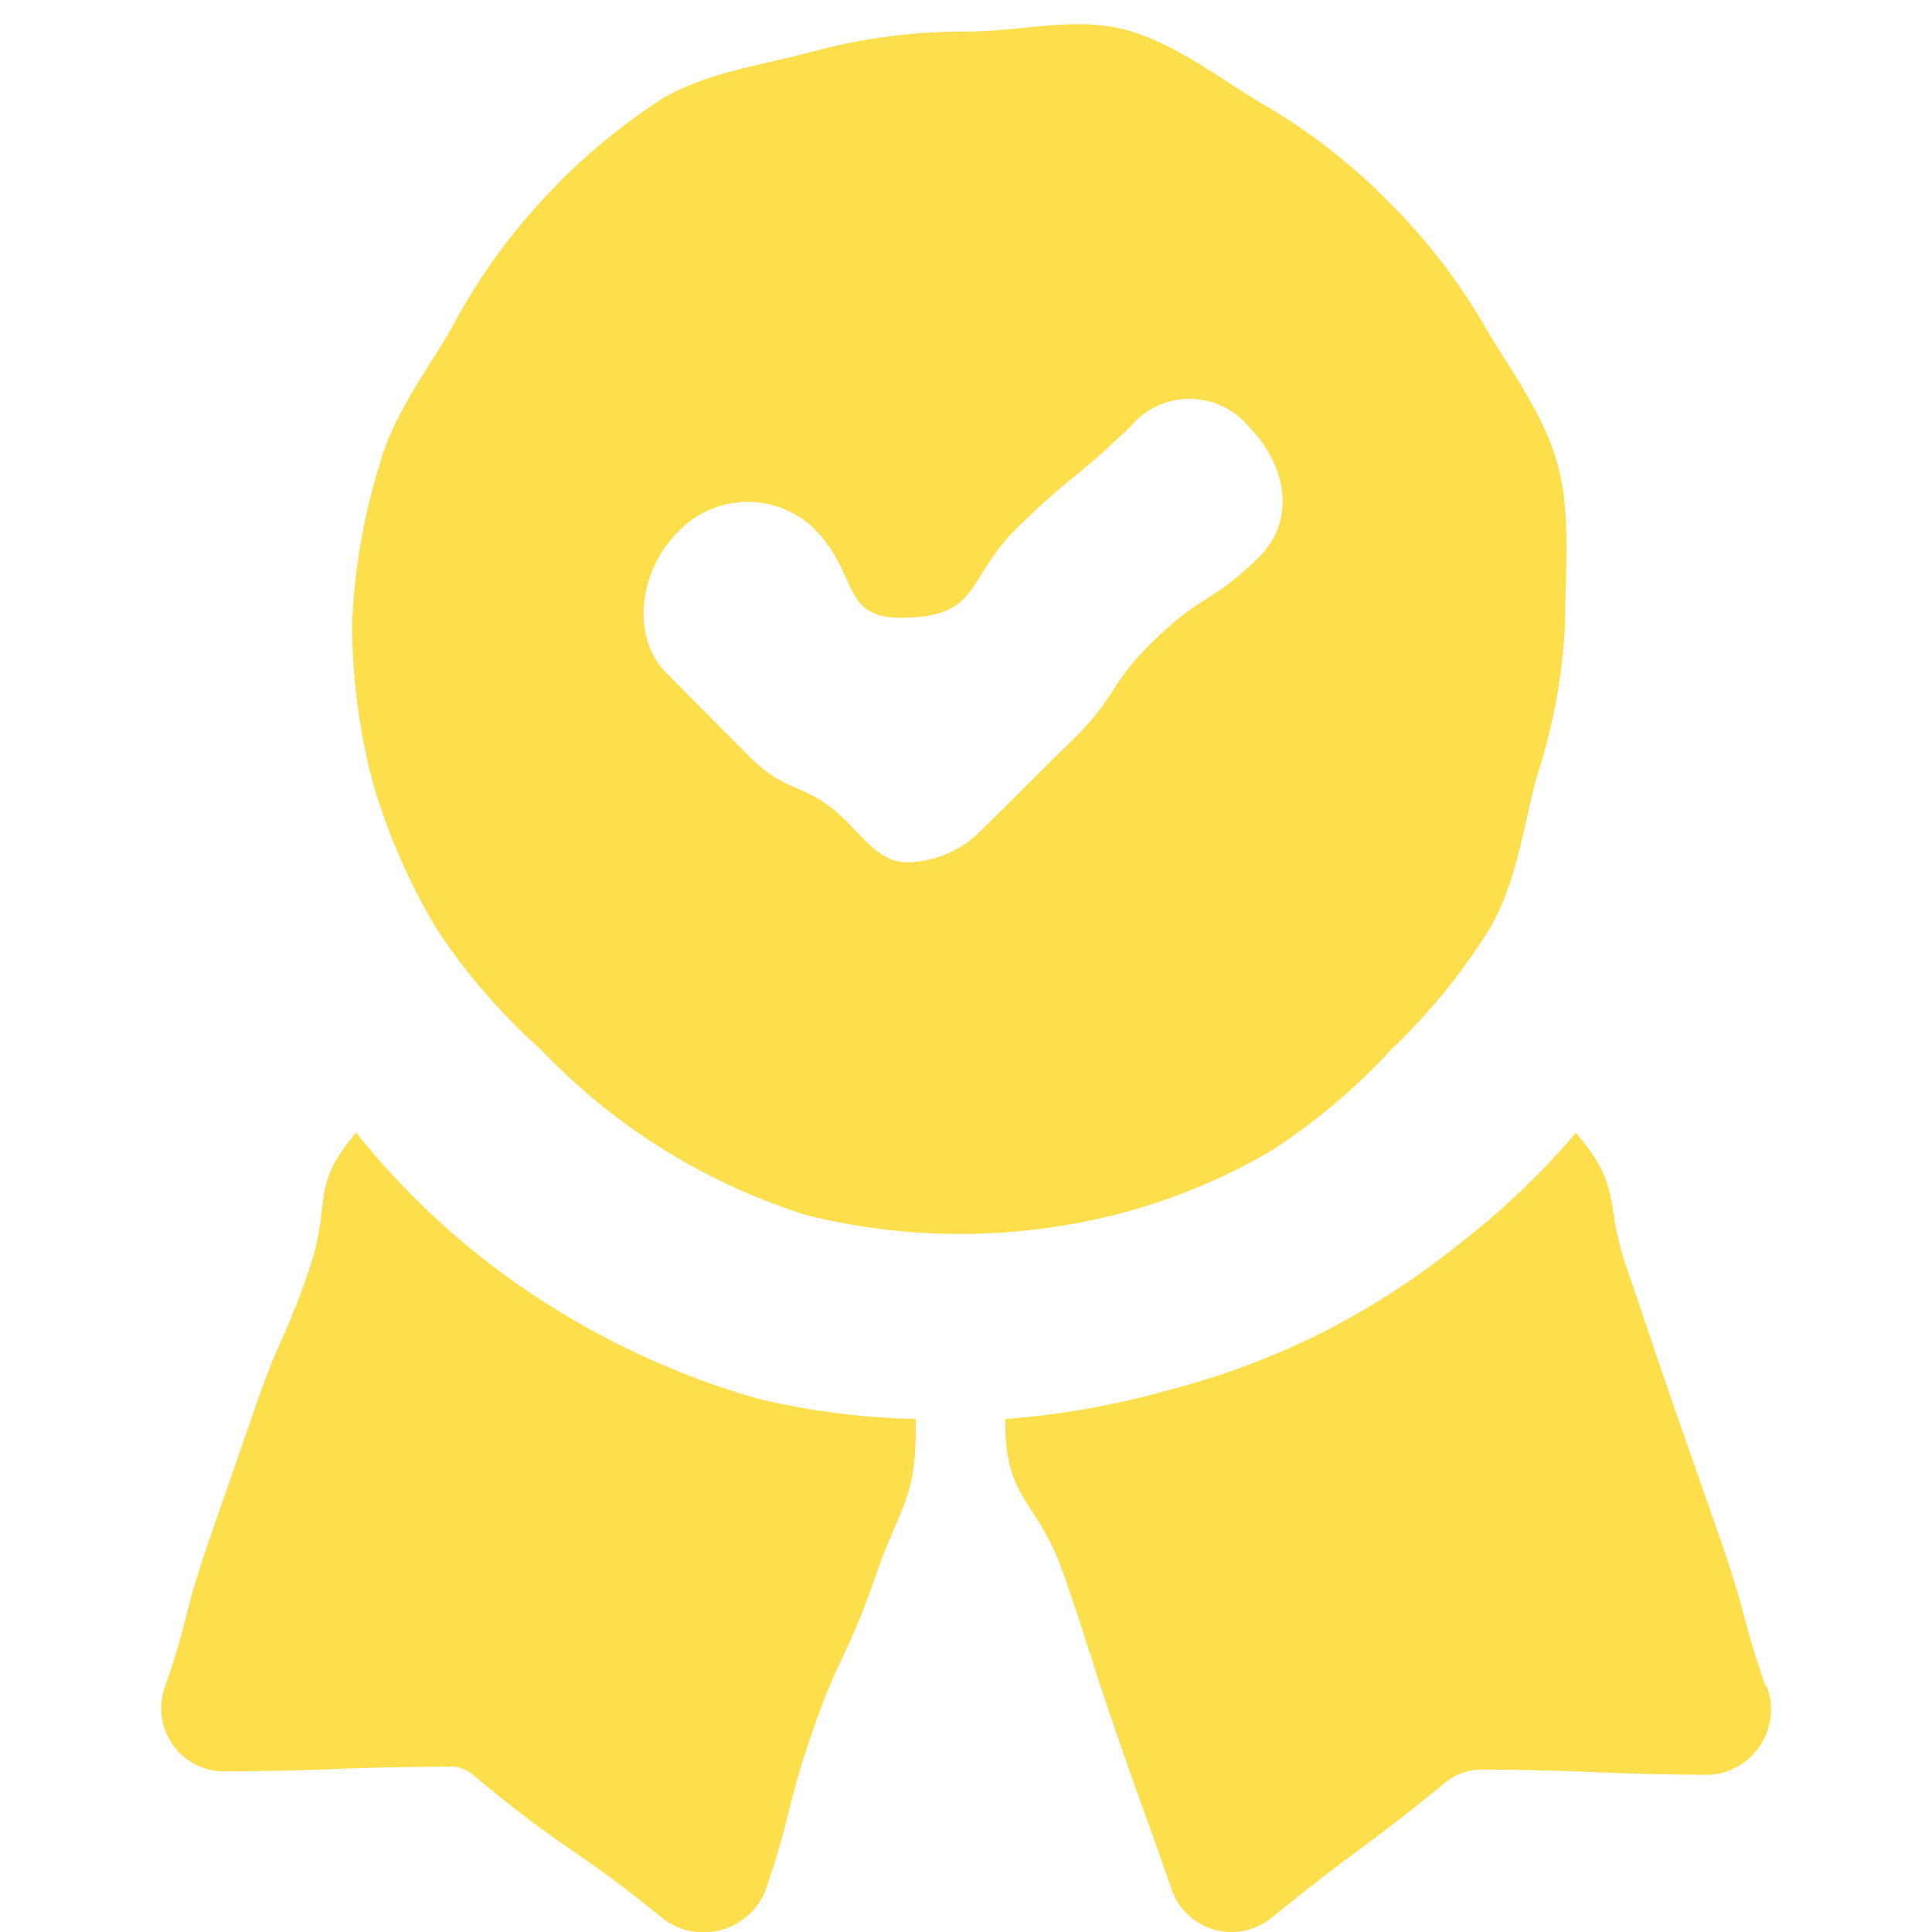
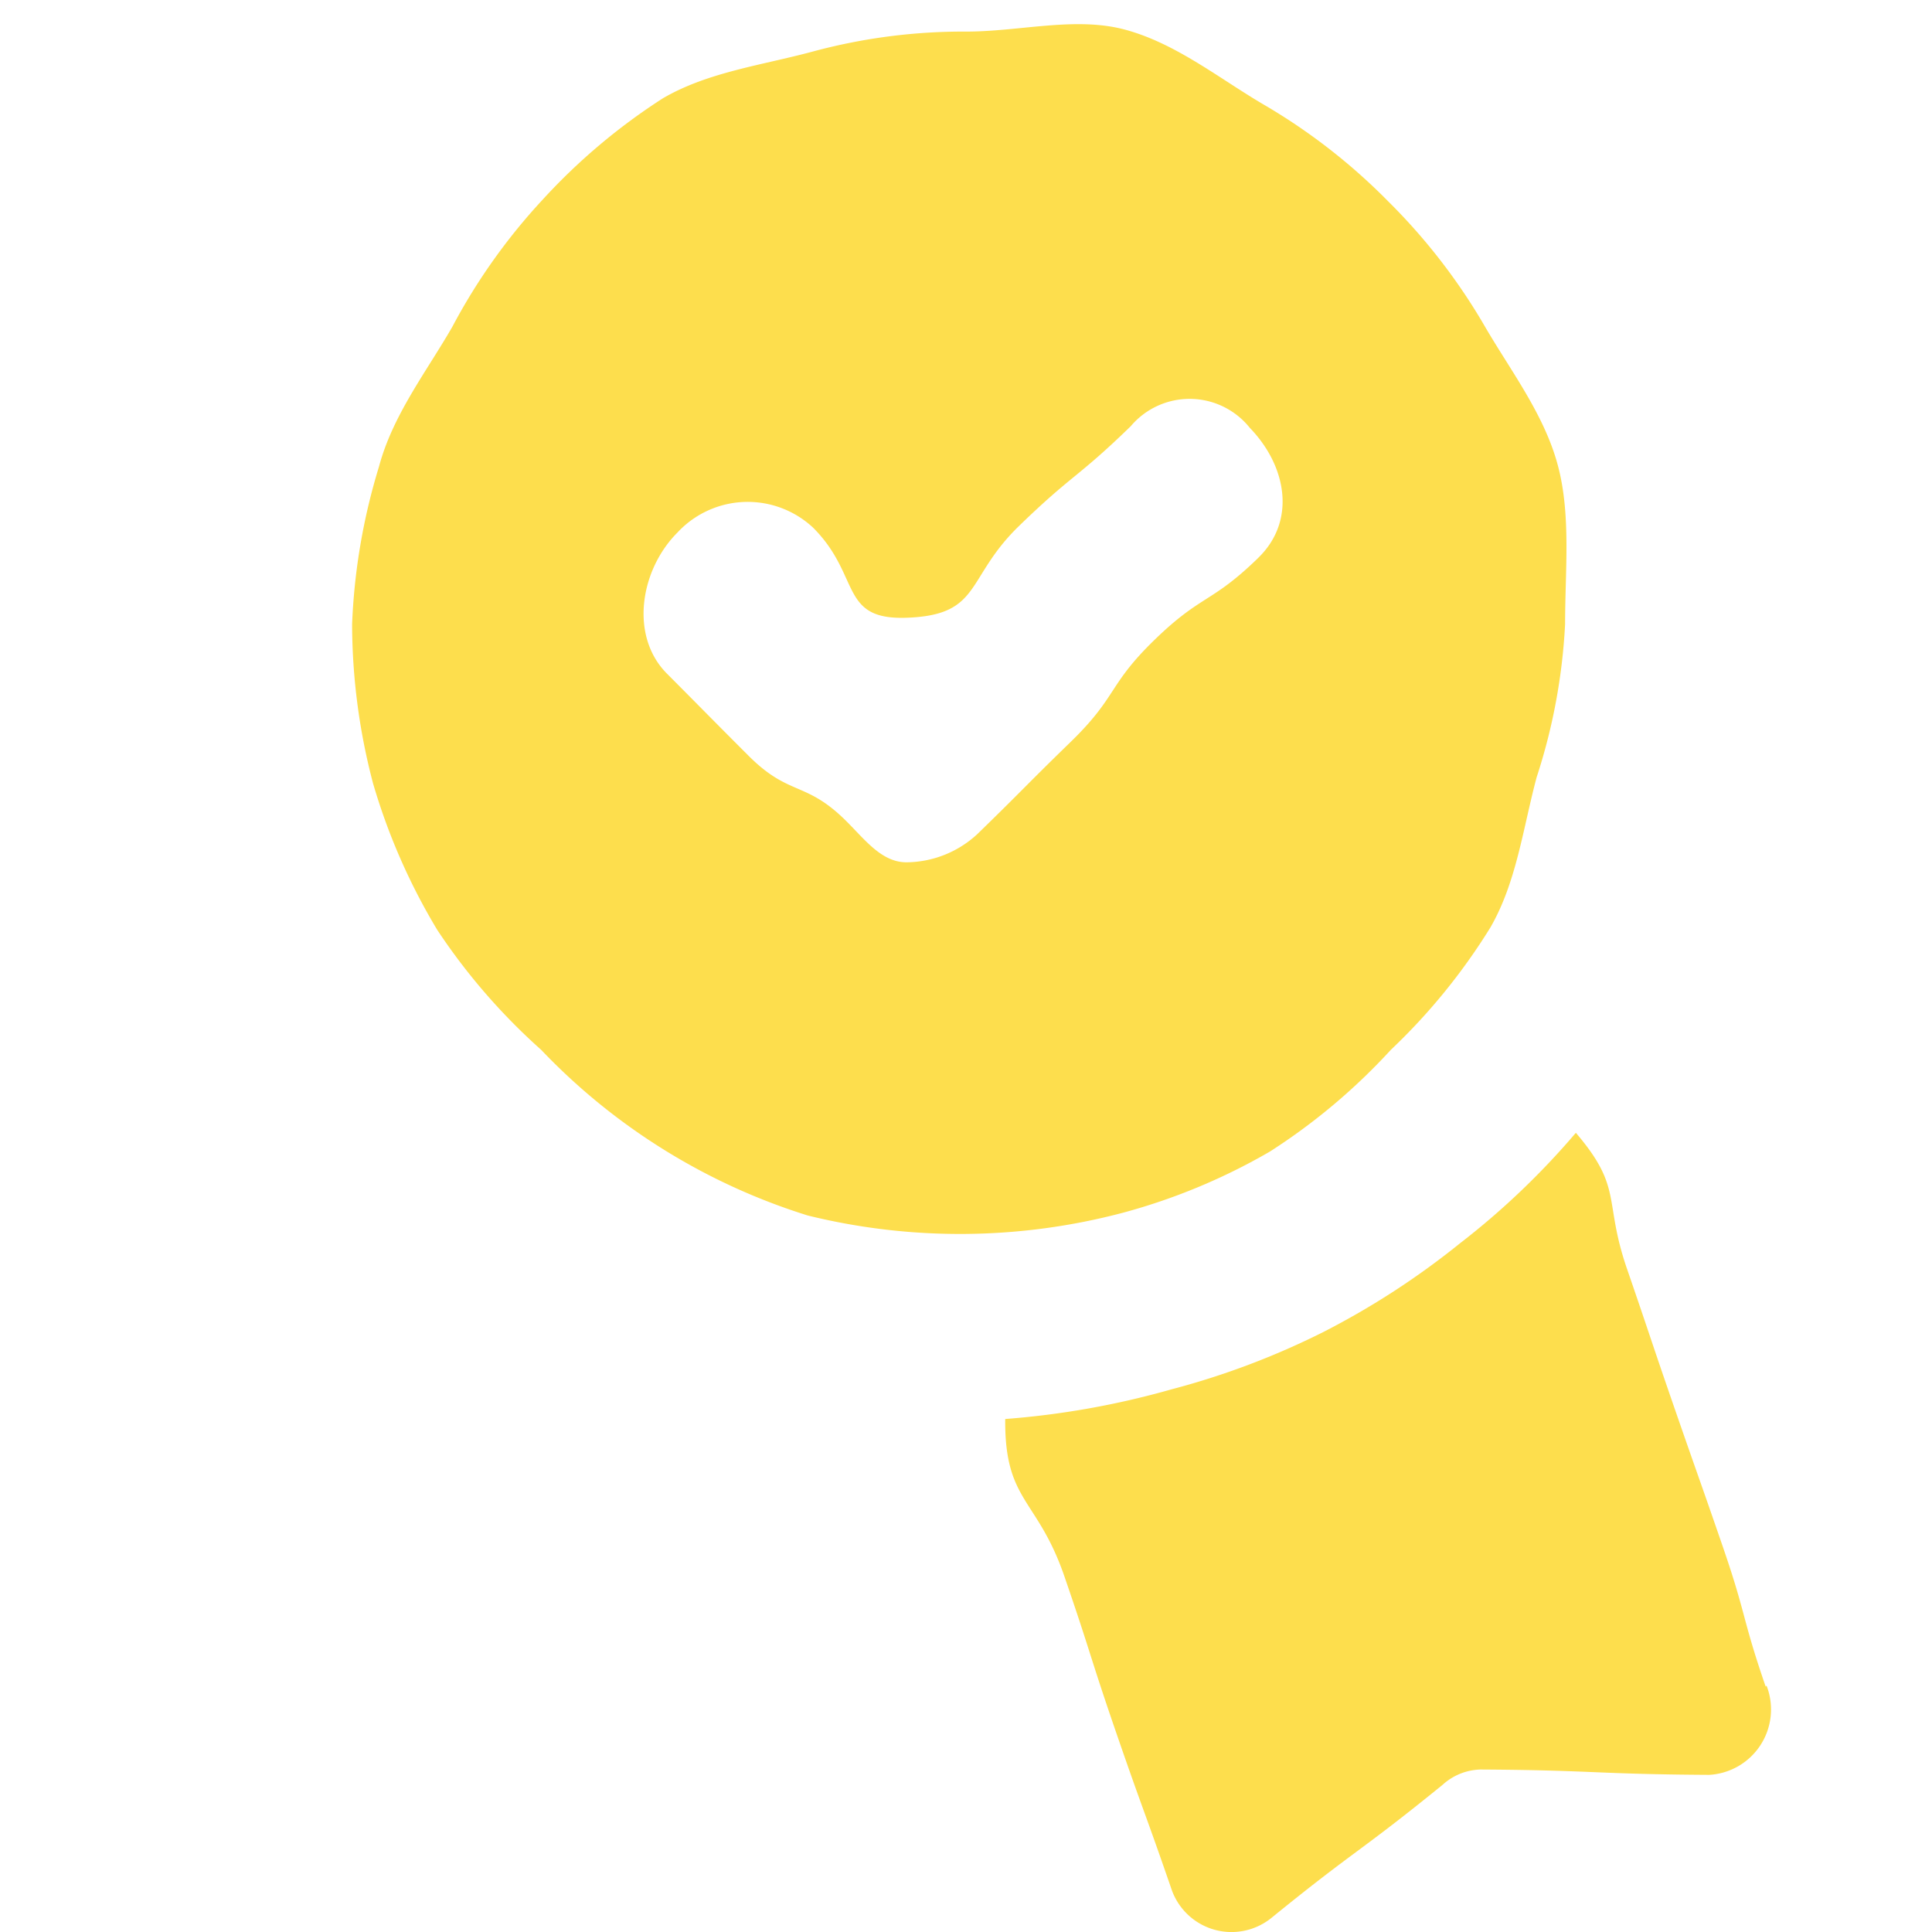
<svg xmlns="http://www.w3.org/2000/svg" width="80" height="80" viewBox="0 0 80 80">
  <g transform="translate(-718 -5135)">
    <rect width="80" height="80" transform="translate(718 5135)" fill="none" />
    <g transform="translate(703.66 5135.354)">
      <g transform="translate(21.025 0.646)">
        <g transform="translate(0 0)">
          <g transform="translate(7.897)">
            <path d="M210.332,25.491c0-2.234.25-4.513-.3-6.575-.569-2.133-1.984-3.955-3.062-5.823a24.783,24.783,0,0,0-3.964-5.11,24.7,24.7,0,0,0-5.1-3.975c-1.866-1.087-3.665-2.56-5.794-3.134-2.061-.555-4.351.08-6.585.08a23.885,23.885,0,0,0-6.341.825c-2.13.574-4.344.849-6.209,1.935a25.163,25.163,0,0,0-4.989,4.207,24.744,24.744,0,0,0-3.738,5.266c-1.078,1.869-2.463,3.648-3.032,5.781a25.657,25.657,0,0,0-1.113,6.523,26.03,26.03,0,0,0,.866,6.589,25.726,25.726,0,0,0,2.66,6.072,25.555,25.555,0,0,0,4.3,4.963,25.887,25.887,0,0,0,11.044,6.863,26.359,26.359,0,0,0,13.067-.12,25.169,25.169,0,0,0,6.068-2.529,25.306,25.306,0,0,0,5.008-4.213,25.269,25.269,0,0,0,4.122-5.067c1.078-1.869,1.344-4.083,1.913-6.215A24.338,24.338,0,0,0,210.332,25.491Zm-12.7-2.75c-1.951,1.9-2.341,1.5-4.292,3.392s-1.528,2.335-3.48,4.233-1.922,1.929-3.875,3.827a4.367,4.367,0,0,1-2.925,1.159c-1.019,0-1.7-.915-2.478-1.692-1.693-1.694-2.364-1.023-4.058-2.717s-1.686-1.7-3.379-3.4c-1.554-1.554-1.121-4.294.434-5.848a3.968,3.968,0,0,1,5.614-.2c2,2,1.067,3.838,3.894,3.73,3.1-.119,2.4-1.631,4.627-3.793s2.407-1.975,4.632-4.137a3.19,3.19,0,0,1,4.93.066C198.806,18.943,199.206,21.21,197.63,22.741Z" transform="translate(-160.107 -0.646)" fill="#fdde4d" />
          </g>
          <g transform="translate(0 45.902)">
-             <path d="M138.4,173.676c-1.973,2.308-.968,2.834-1.957,5.7s-1.229,2.788-2.218,5.658-1,2.868-1.989,5.739-.753,2.953-1.742,5.823a2.612,2.612,0,0,0,2.4,3.528c4.734-.028,4.733-.174,9.467-.2.606,0,1.022.472,1.492.854,3.468,2.819,3.69,2.546,7.158,5.365a2.767,2.767,0,0,0,4.32-1.036c1.12-3.248.834-3.347,1.953-6.6s1.47-3.128,2.59-6.377,1.733-3.165,1.7-6.6a30.955,30.955,0,0,1-6.516-.833,33.314,33.314,0,0,1-11.986-6.274A32.219,32.219,0,0,1,138.4,173.676Z" transform="translate(-130.338 -173.676)" fill="#fdde4d" />
-           </g>
+             </g>
          <g transform="translate(34.939 45.907)">
            <path d="M293.536,196.633c-.989-2.87-.791-2.939-1.78-5.809s-1.006-2.865-2-5.735-.971-2.878-1.96-5.748-.149-3.337-2.122-5.646a31.943,31.943,0,0,1-4.8,4.577,32.74,32.74,0,0,1-5.653,3.67,32.351,32.351,0,0,1-6.3,2.378,34.72,34.72,0,0,1-6.876,1.226c-.03,3.436,1.329,3.261,2.448,6.509s1.043,3.275,2.163,6.524,1.169,3.232,2.289,6.48a2.628,2.628,0,0,0,4.152,1.122c3.468-2.819,3.59-2.669,7.058-5.487a2.42,2.42,0,0,1,1.573-.634c4.734.028,4.733.193,9.467.221a2.712,2.712,0,0,0,2.39-3.654C293.552,196.555,293.536,196.633,293.536,196.633Z" transform="translate(-262.045 -173.695)" fill="#fdde4d" />
          </g>
        </g>
      </g>
    </g>
  </g>
</svg>